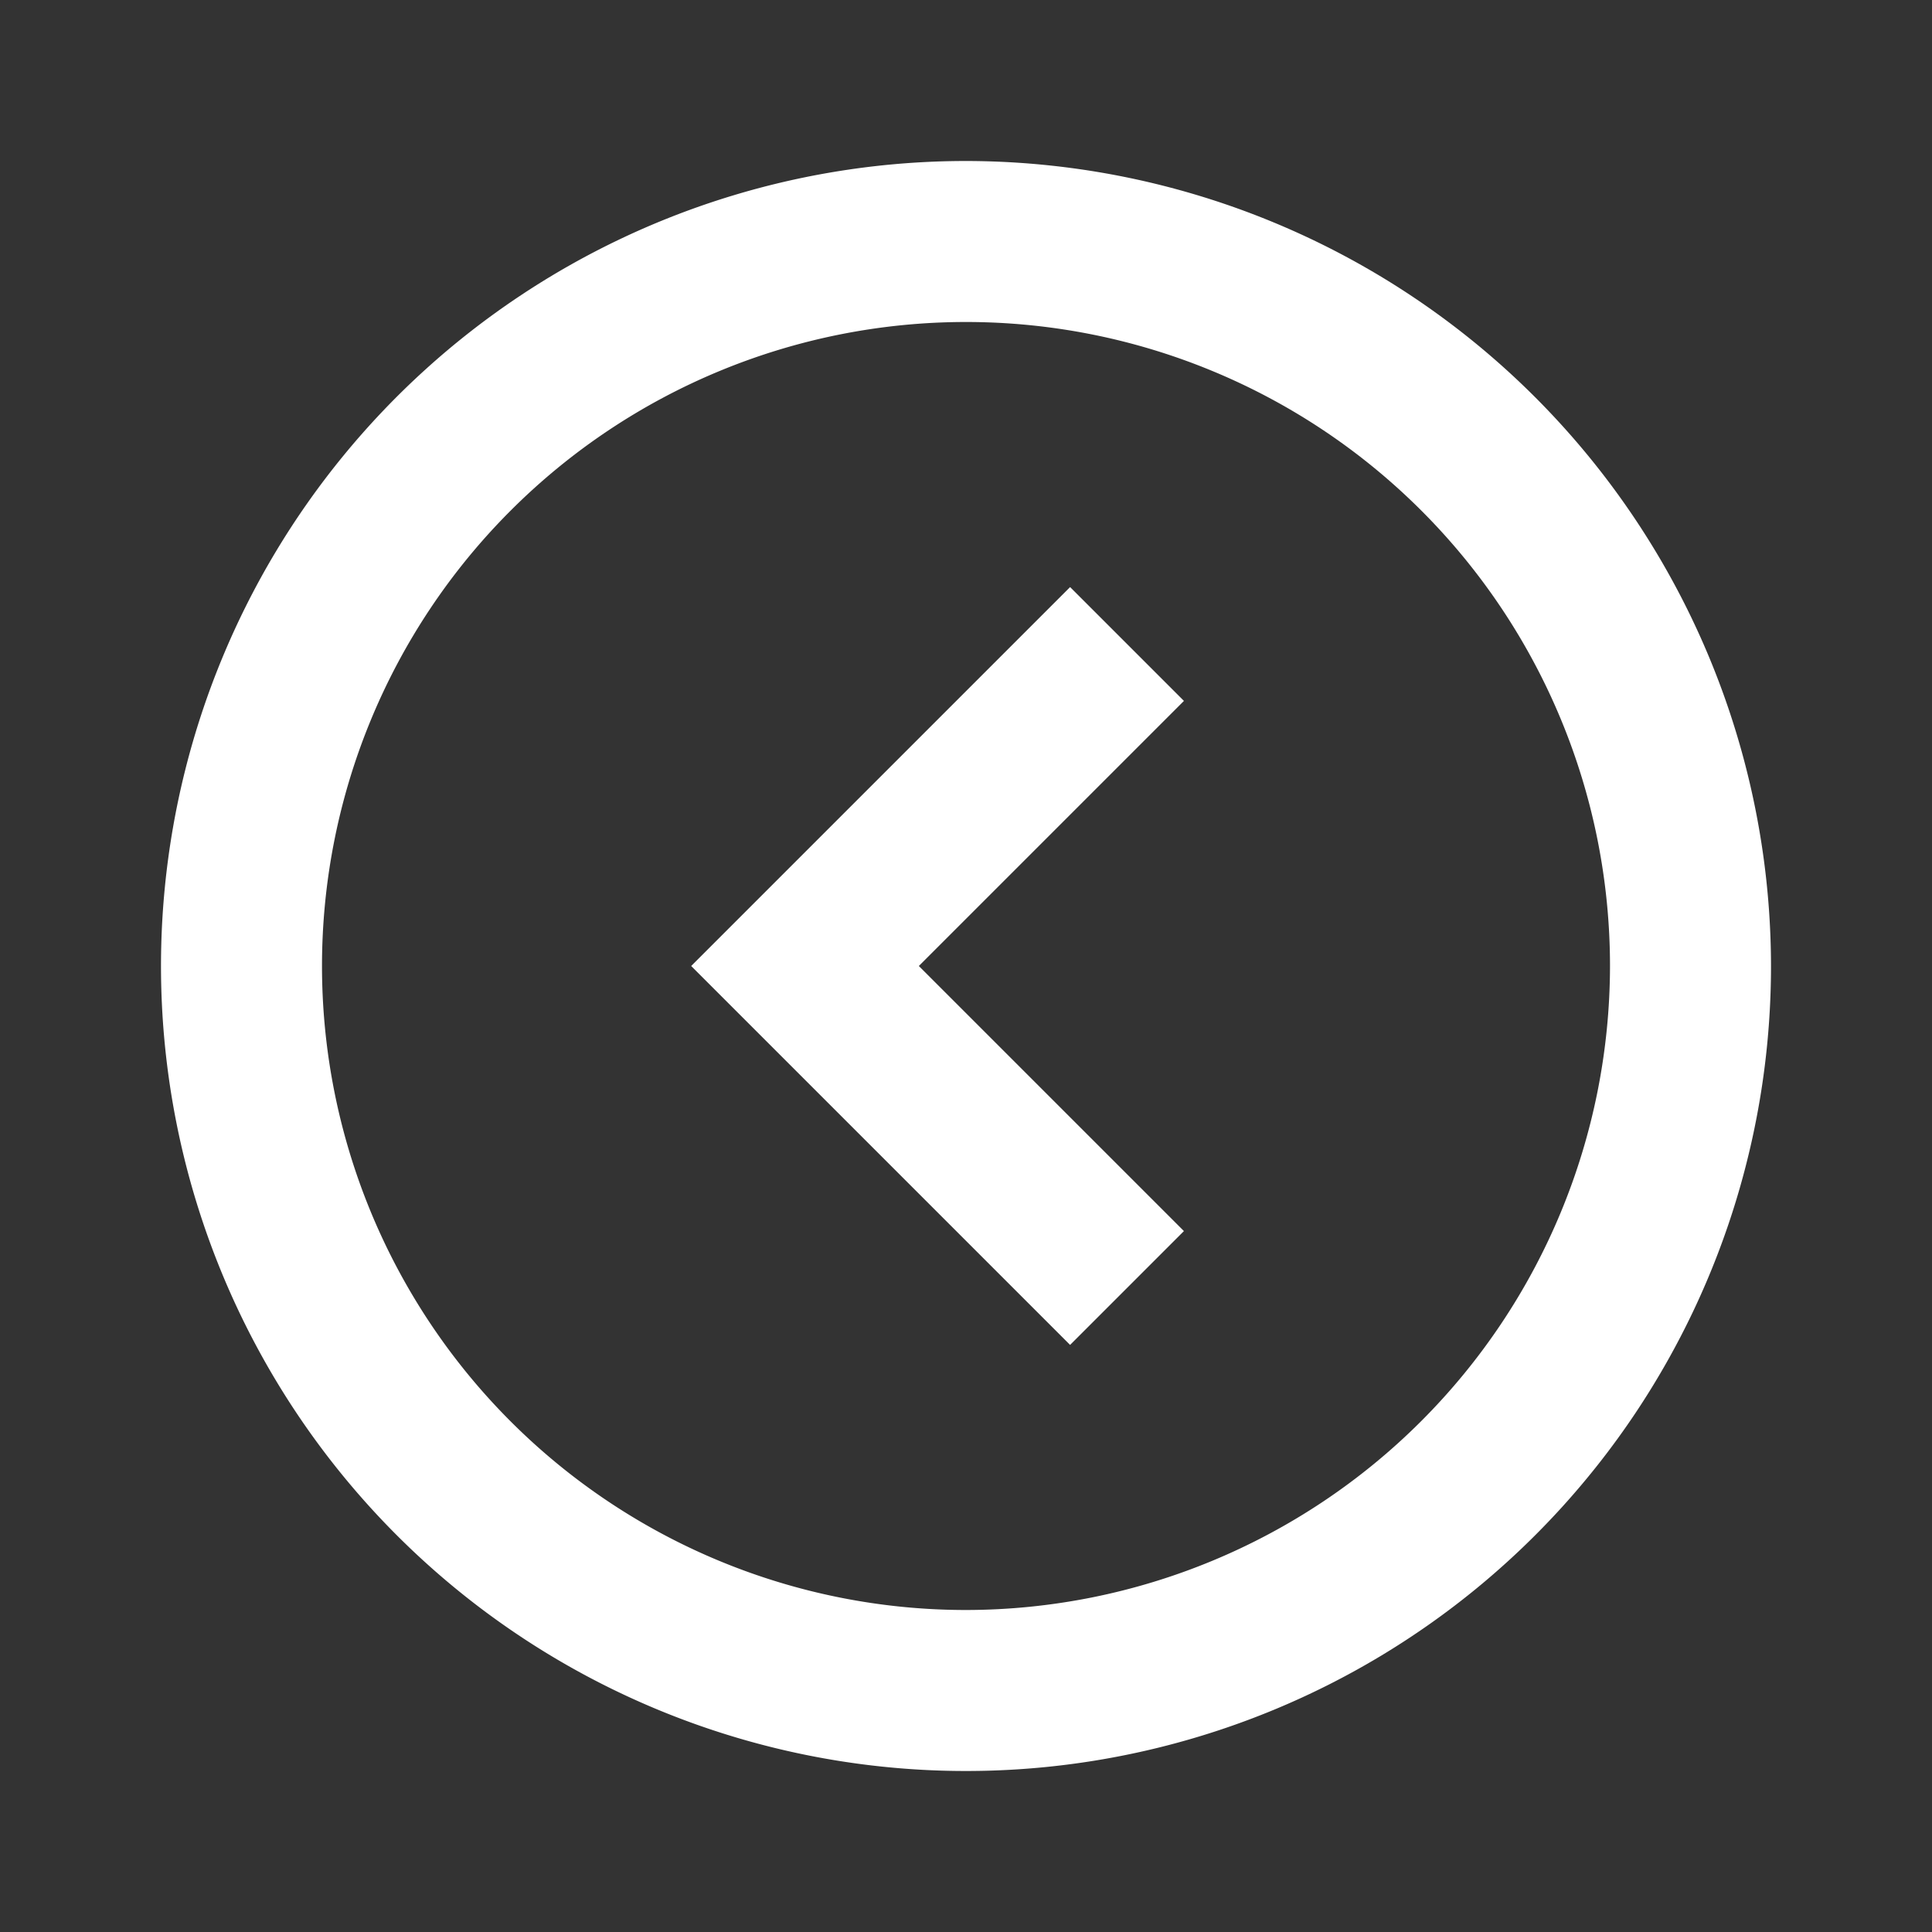
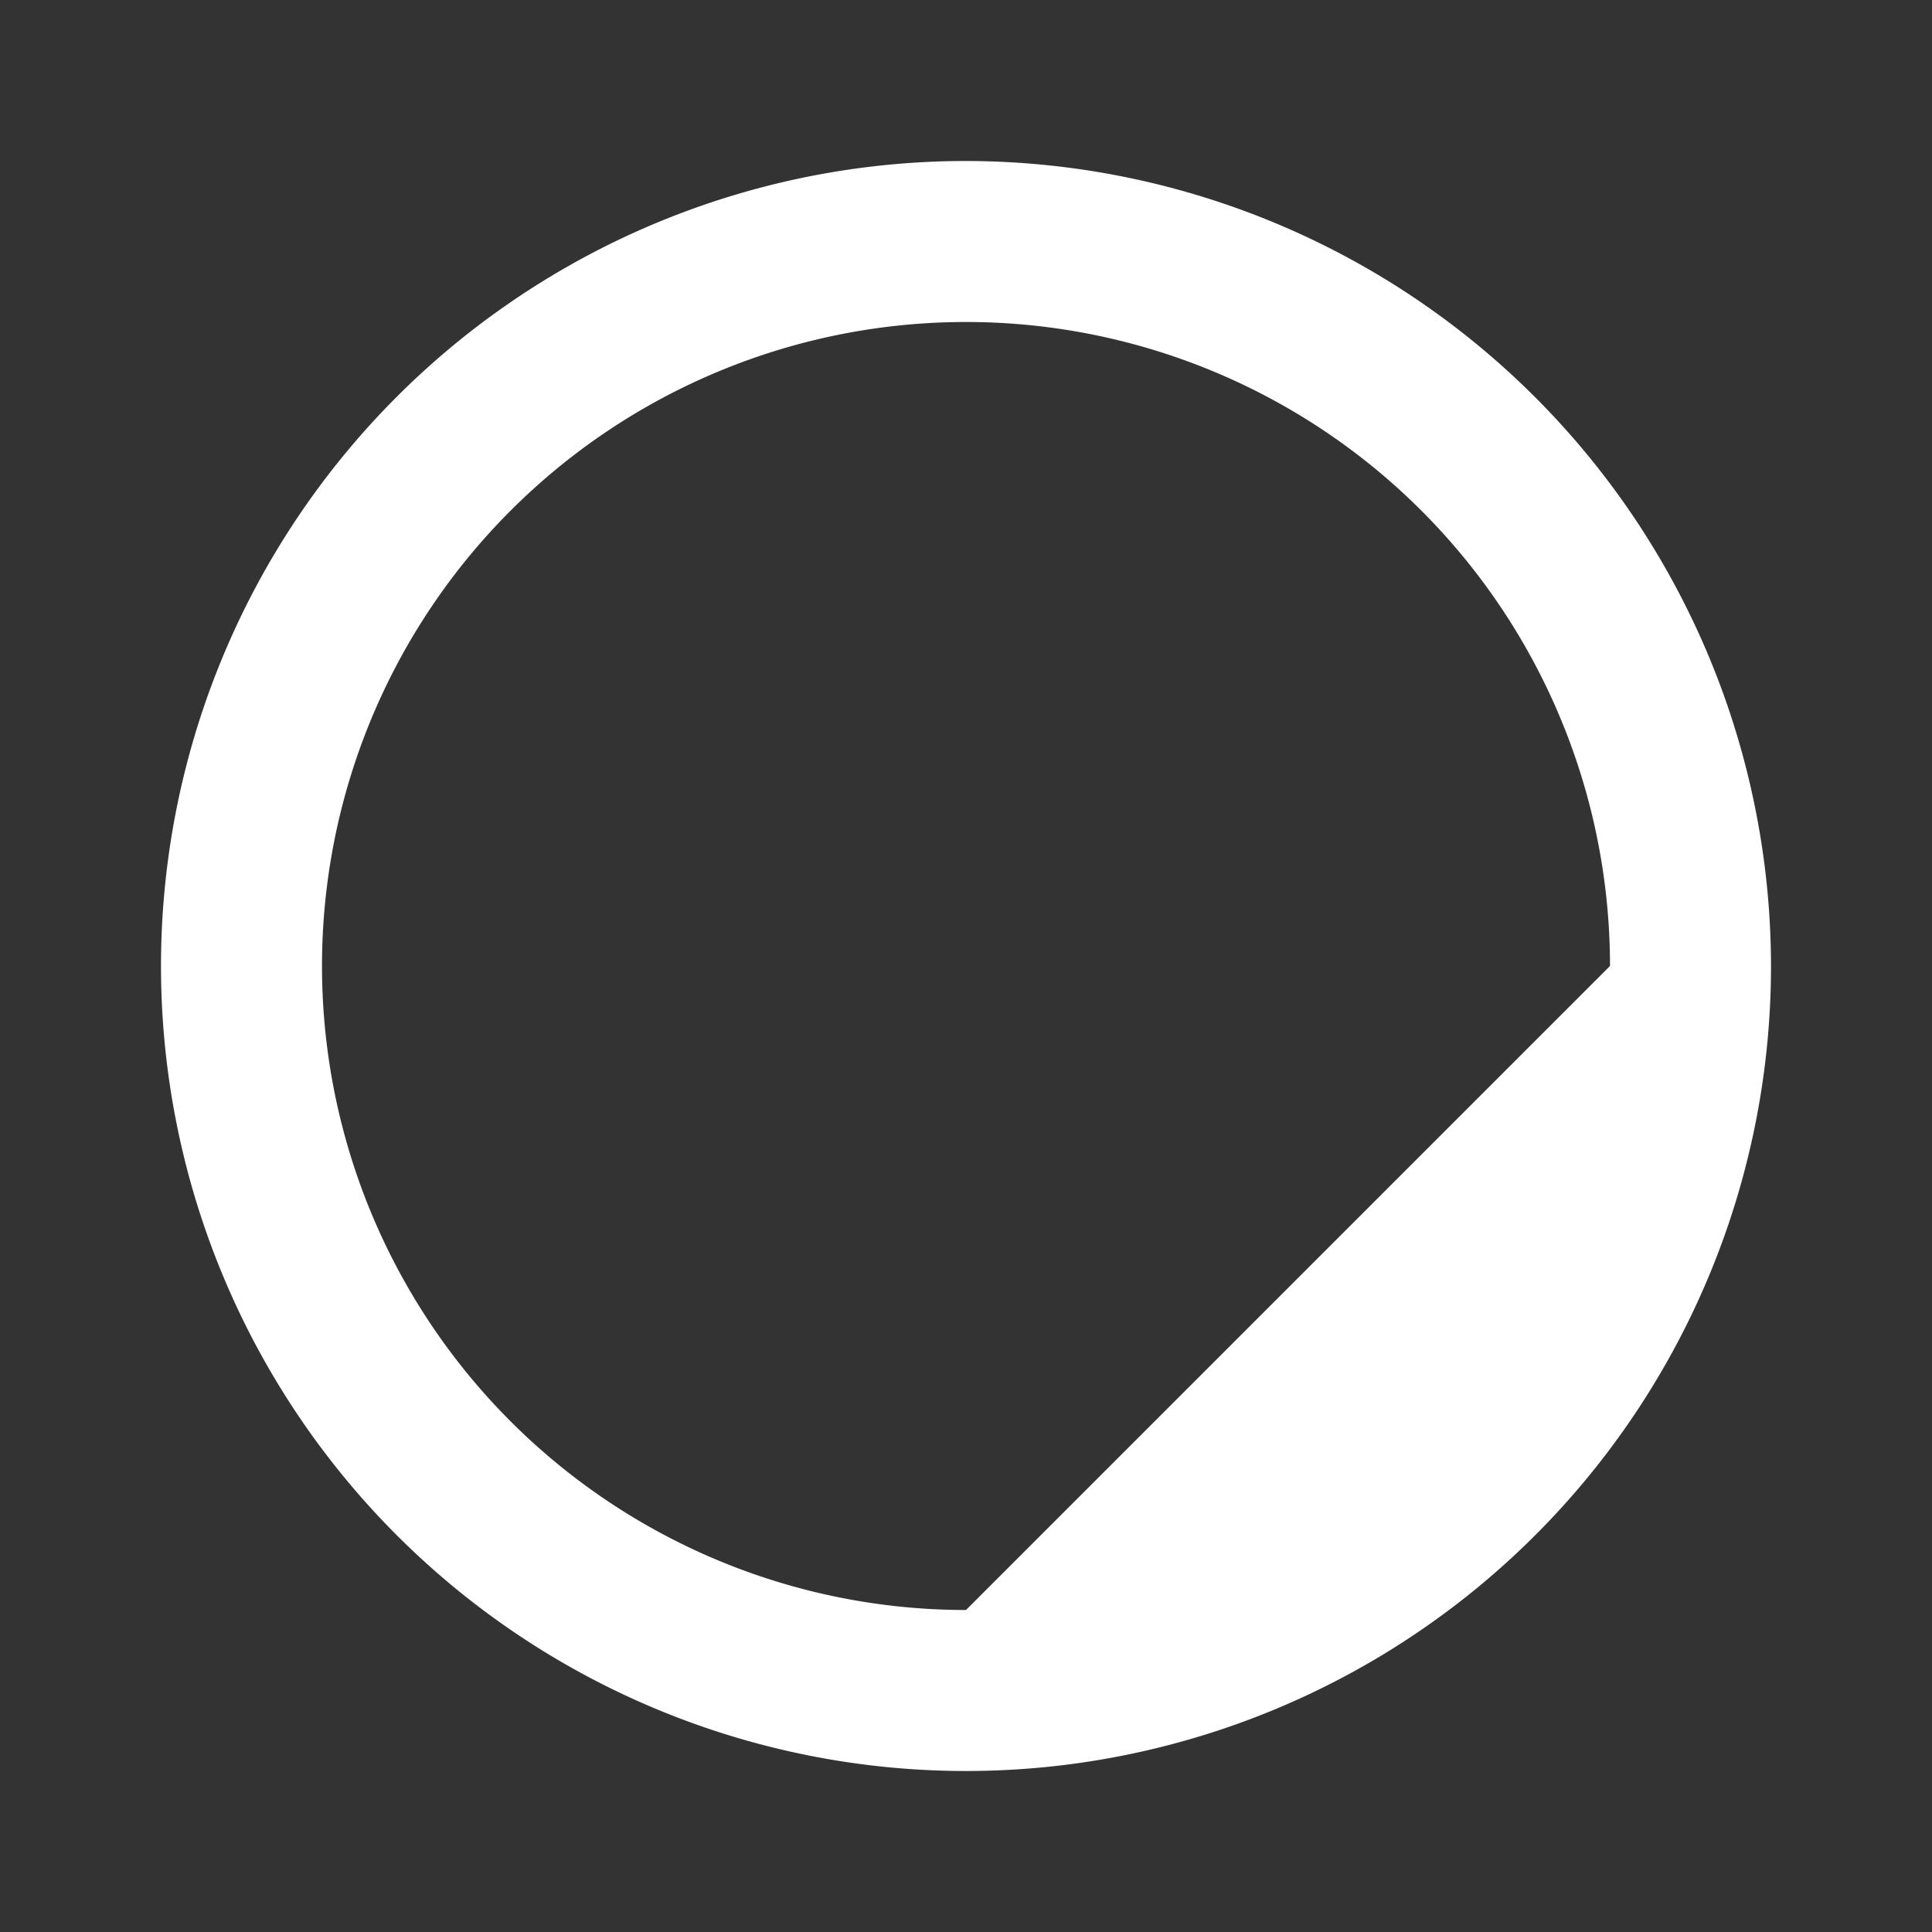
<svg xmlns="http://www.w3.org/2000/svg" width="24" height="24" viewBox="0 0 24 24">
  <rect x="0" y="0" width="24" height="24" fill="#333333" stroke="none" />
  <g>
-     <path d="M12,2A10,10,0,1,0,22,12,10.011,10.011,0,0,0,12,2Zm0,18a8,8,0,1,1,8-8A8.009,8.009,0,0,1,12,20Z" fill="white" />
-     <polygon points="13.293 7.293 8.586 12 13.293 16.707 14.707 15.293 11.414 12 14.707 8.707 13.293 7.293" fill="white" />
+     <path d="M12,2A10,10,0,1,0,22,12,10.011,10.011,0,0,0,12,2Zm0,18a8,8,0,1,1,8-8Z" fill="white" />
  </g>
</svg>